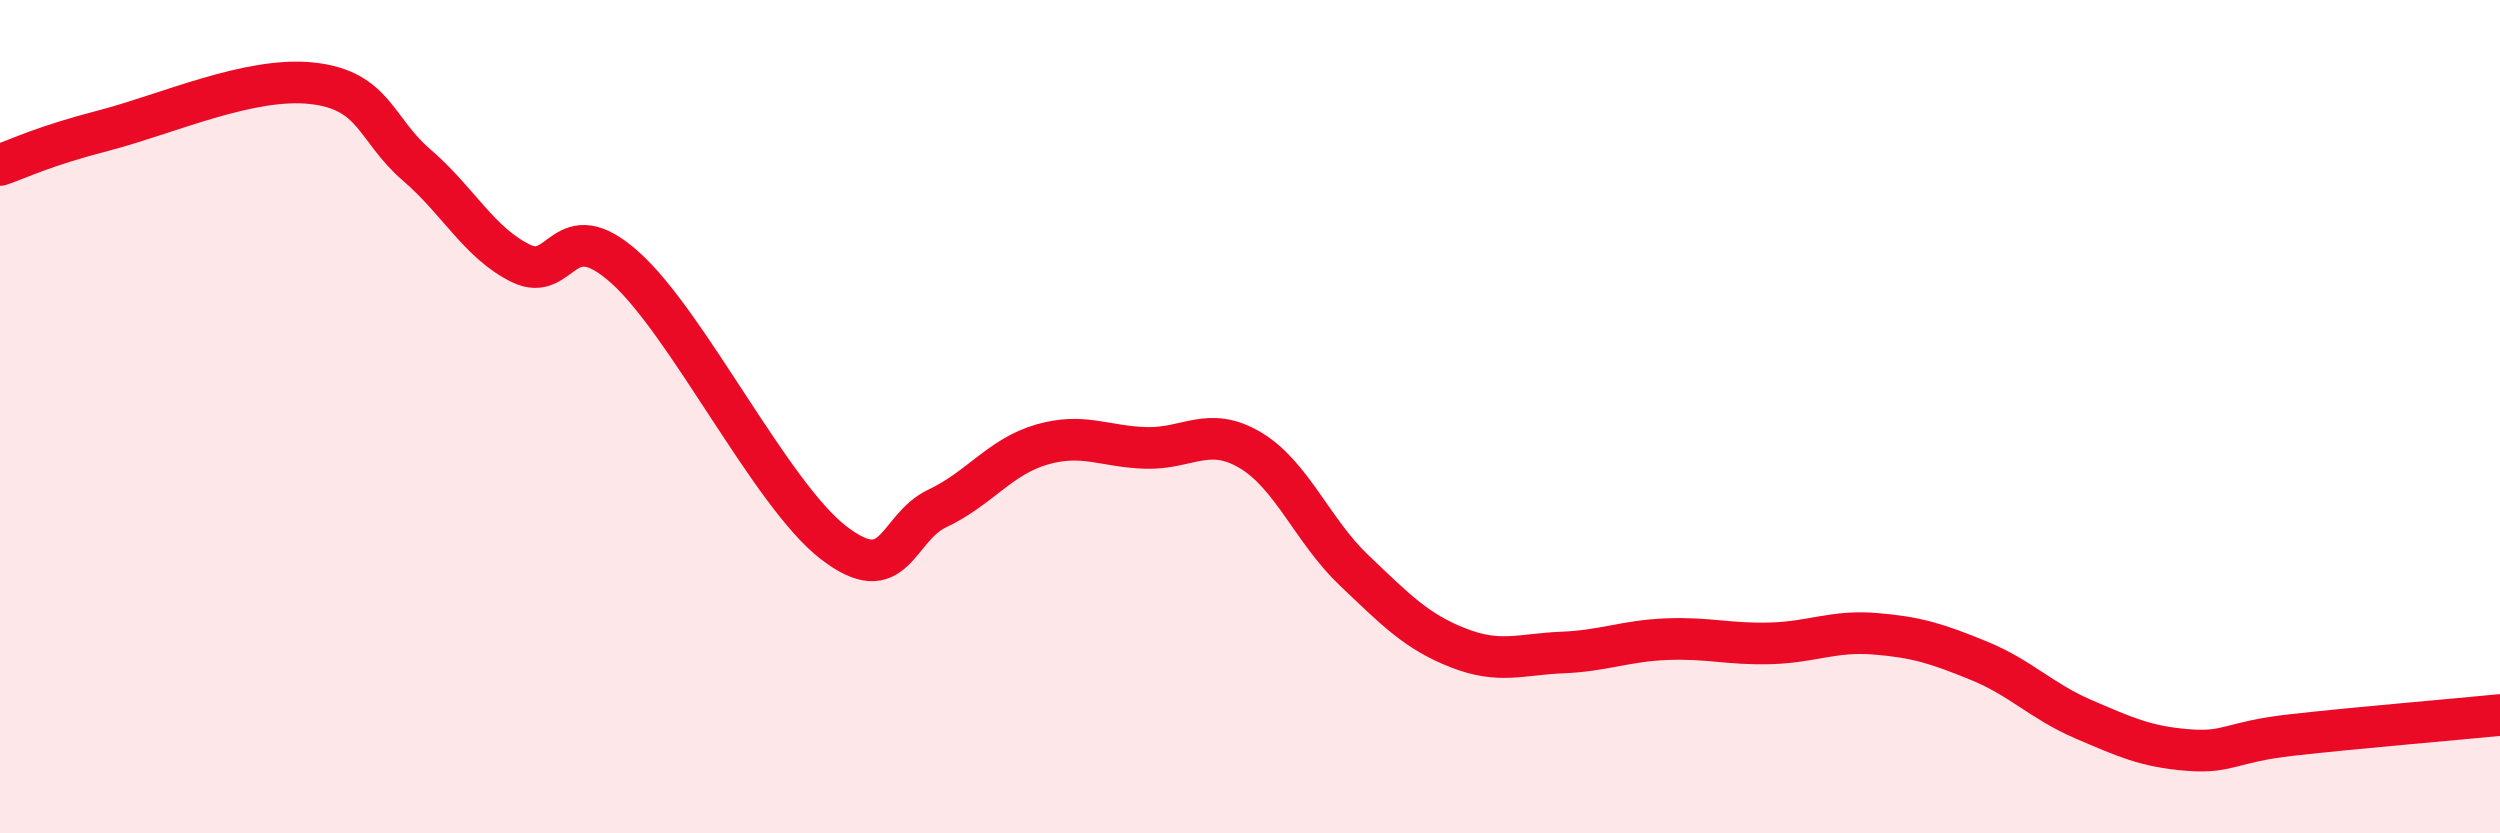
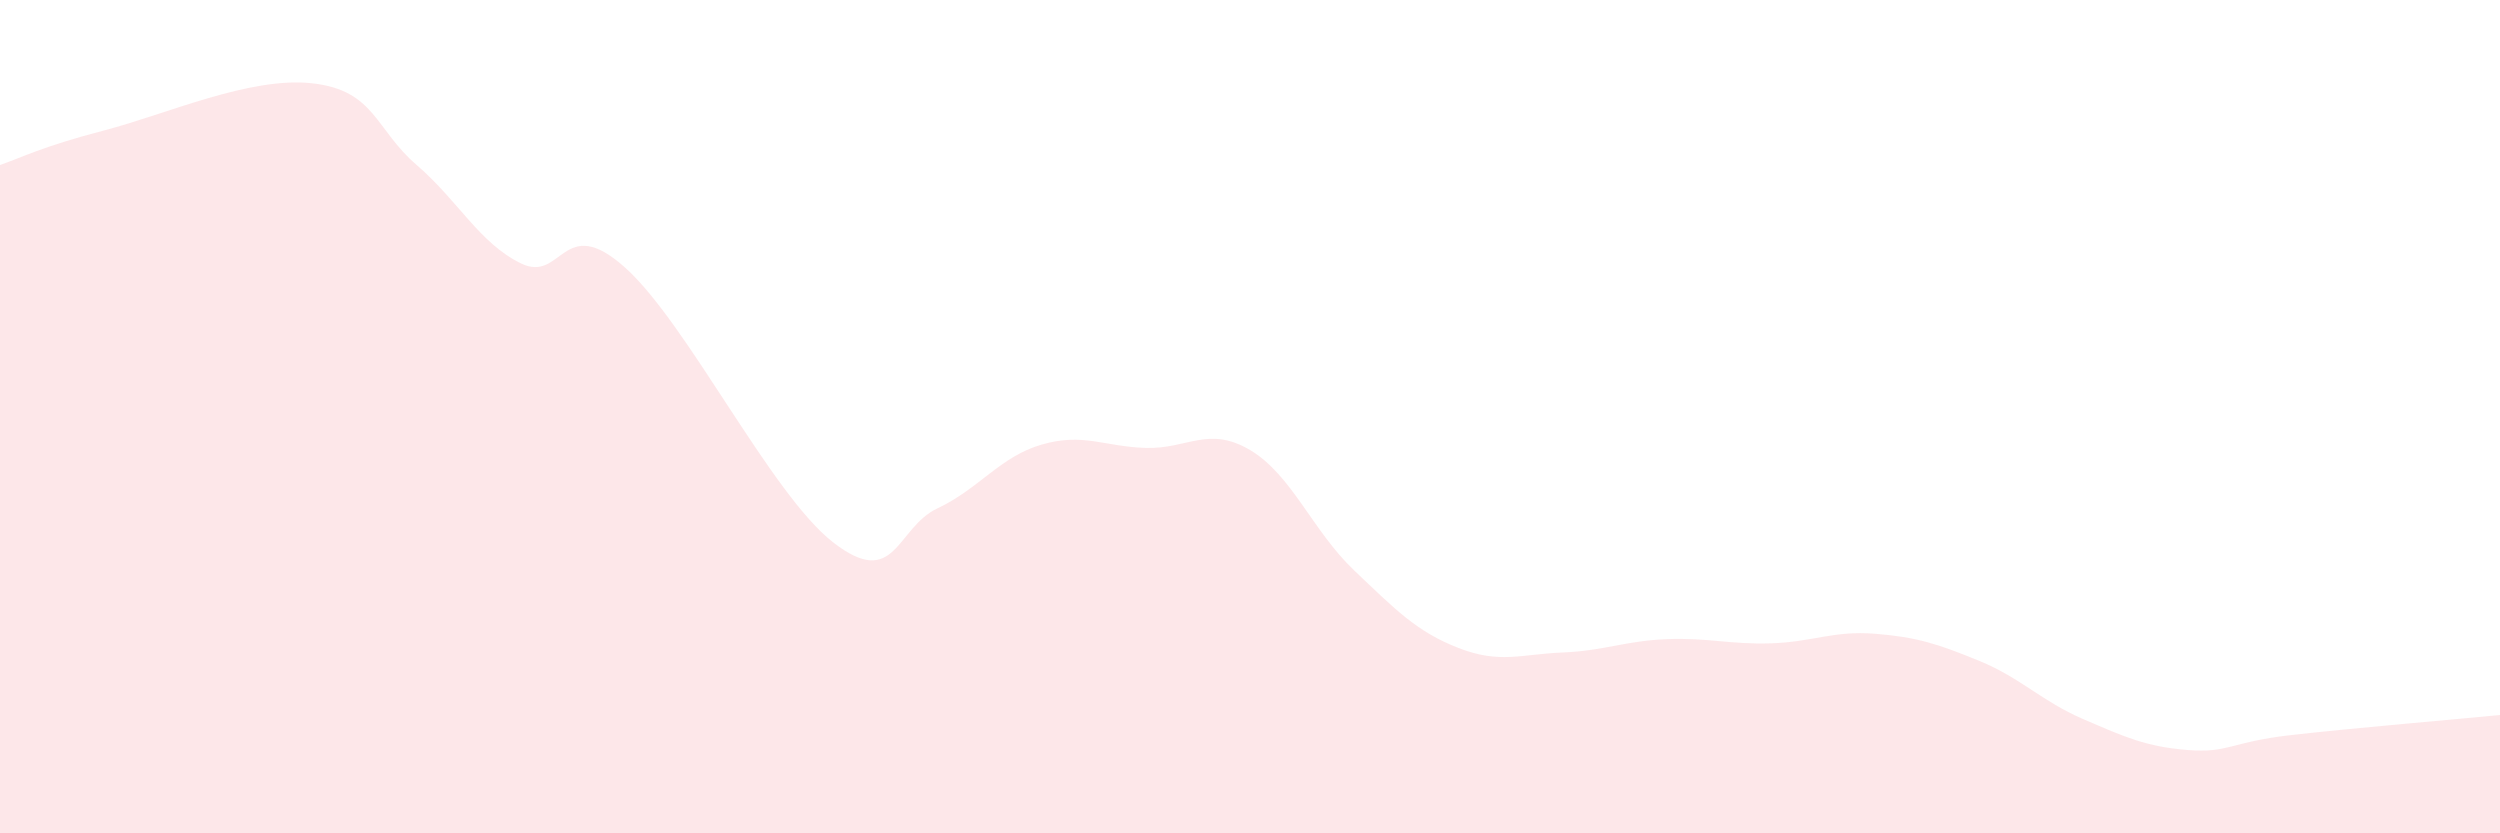
<svg xmlns="http://www.w3.org/2000/svg" width="60" height="20" viewBox="0 0 60 20">
  <path d="M 0,3.96 C 0.5,3.79 1,3.52 2.5,3.13 C 4,2.74 6,1.83 7.5,2 C 9,2.17 9,3.1 10,3.96 C 11,4.82 11.5,5.83 12.5,6.32 C 13.5,6.81 13.5,5.08 15,6.42 C 16.5,7.76 18.5,11.86 20,13.02 C 21.5,14.18 21.5,12.67 22.5,12.2 C 23.5,11.73 24,10.96 25,10.67 C 26,10.38 26.5,10.72 27.5,10.75 C 28.5,10.78 29,10.21 30,10.8 C 31,11.39 31.5,12.74 32.5,13.69 C 33.5,14.64 34,15.16 35,15.55 C 36,15.94 36.5,15.7 37.5,15.66 C 38.5,15.62 39,15.38 40,15.34 C 41,15.3 41.5,15.47 42.5,15.44 C 43.5,15.41 44,15.13 45,15.21 C 46,15.29 46.5,15.45 47.5,15.86 C 48.5,16.27 49,16.83 50,17.26 C 51,17.69 51.5,17.92 52.5,18 C 53.5,18.08 53.5,17.81 55,17.64 C 56.5,17.47 59,17.26 60,17.16L60 20L0 20Z" fill="#EB0A25" opacity="0.1" stroke-linecap="round" stroke-linejoin="round" />
-   <path d="M 0,3.96 C 0.5,3.79 1,3.52 2.5,3.13 C 4,2.74 6,1.83 7.5,2 C 9,2.17 9,3.1 10,3.96 C 11,4.82 11.5,5.83 12.5,6.32 C 13.5,6.81 13.5,5.08 15,6.42 C 16.5,7.76 18.5,11.86 20,13.02 C 21.5,14.18 21.5,12.67 22.5,12.2 C 23.5,11.73 24,10.96 25,10.67 C 26,10.38 26.5,10.72 27.5,10.75 C 28.5,10.78 29,10.21 30,10.8 C 31,11.39 31.5,12.74 32.5,13.69 C 33.5,14.64 34,15.16 35,15.55 C 36,15.94 36.5,15.7 37.5,15.66 C 38.5,15.62 39,15.38 40,15.34 C 41,15.3 41.5,15.47 42.5,15.44 C 43.5,15.41 44,15.13 45,15.21 C 46,15.29 46.5,15.45 47.5,15.86 C 48.5,16.27 49,16.83 50,17.26 C 51,17.69 51.5,17.92 52.5,18 C 53.5,18.08 53.5,17.81 55,17.64 C 56.5,17.47 59,17.26 60,17.16" stroke="#EB0A25" stroke-width="1" fill="none" stroke-linecap="round" stroke-linejoin="round" />
</svg>